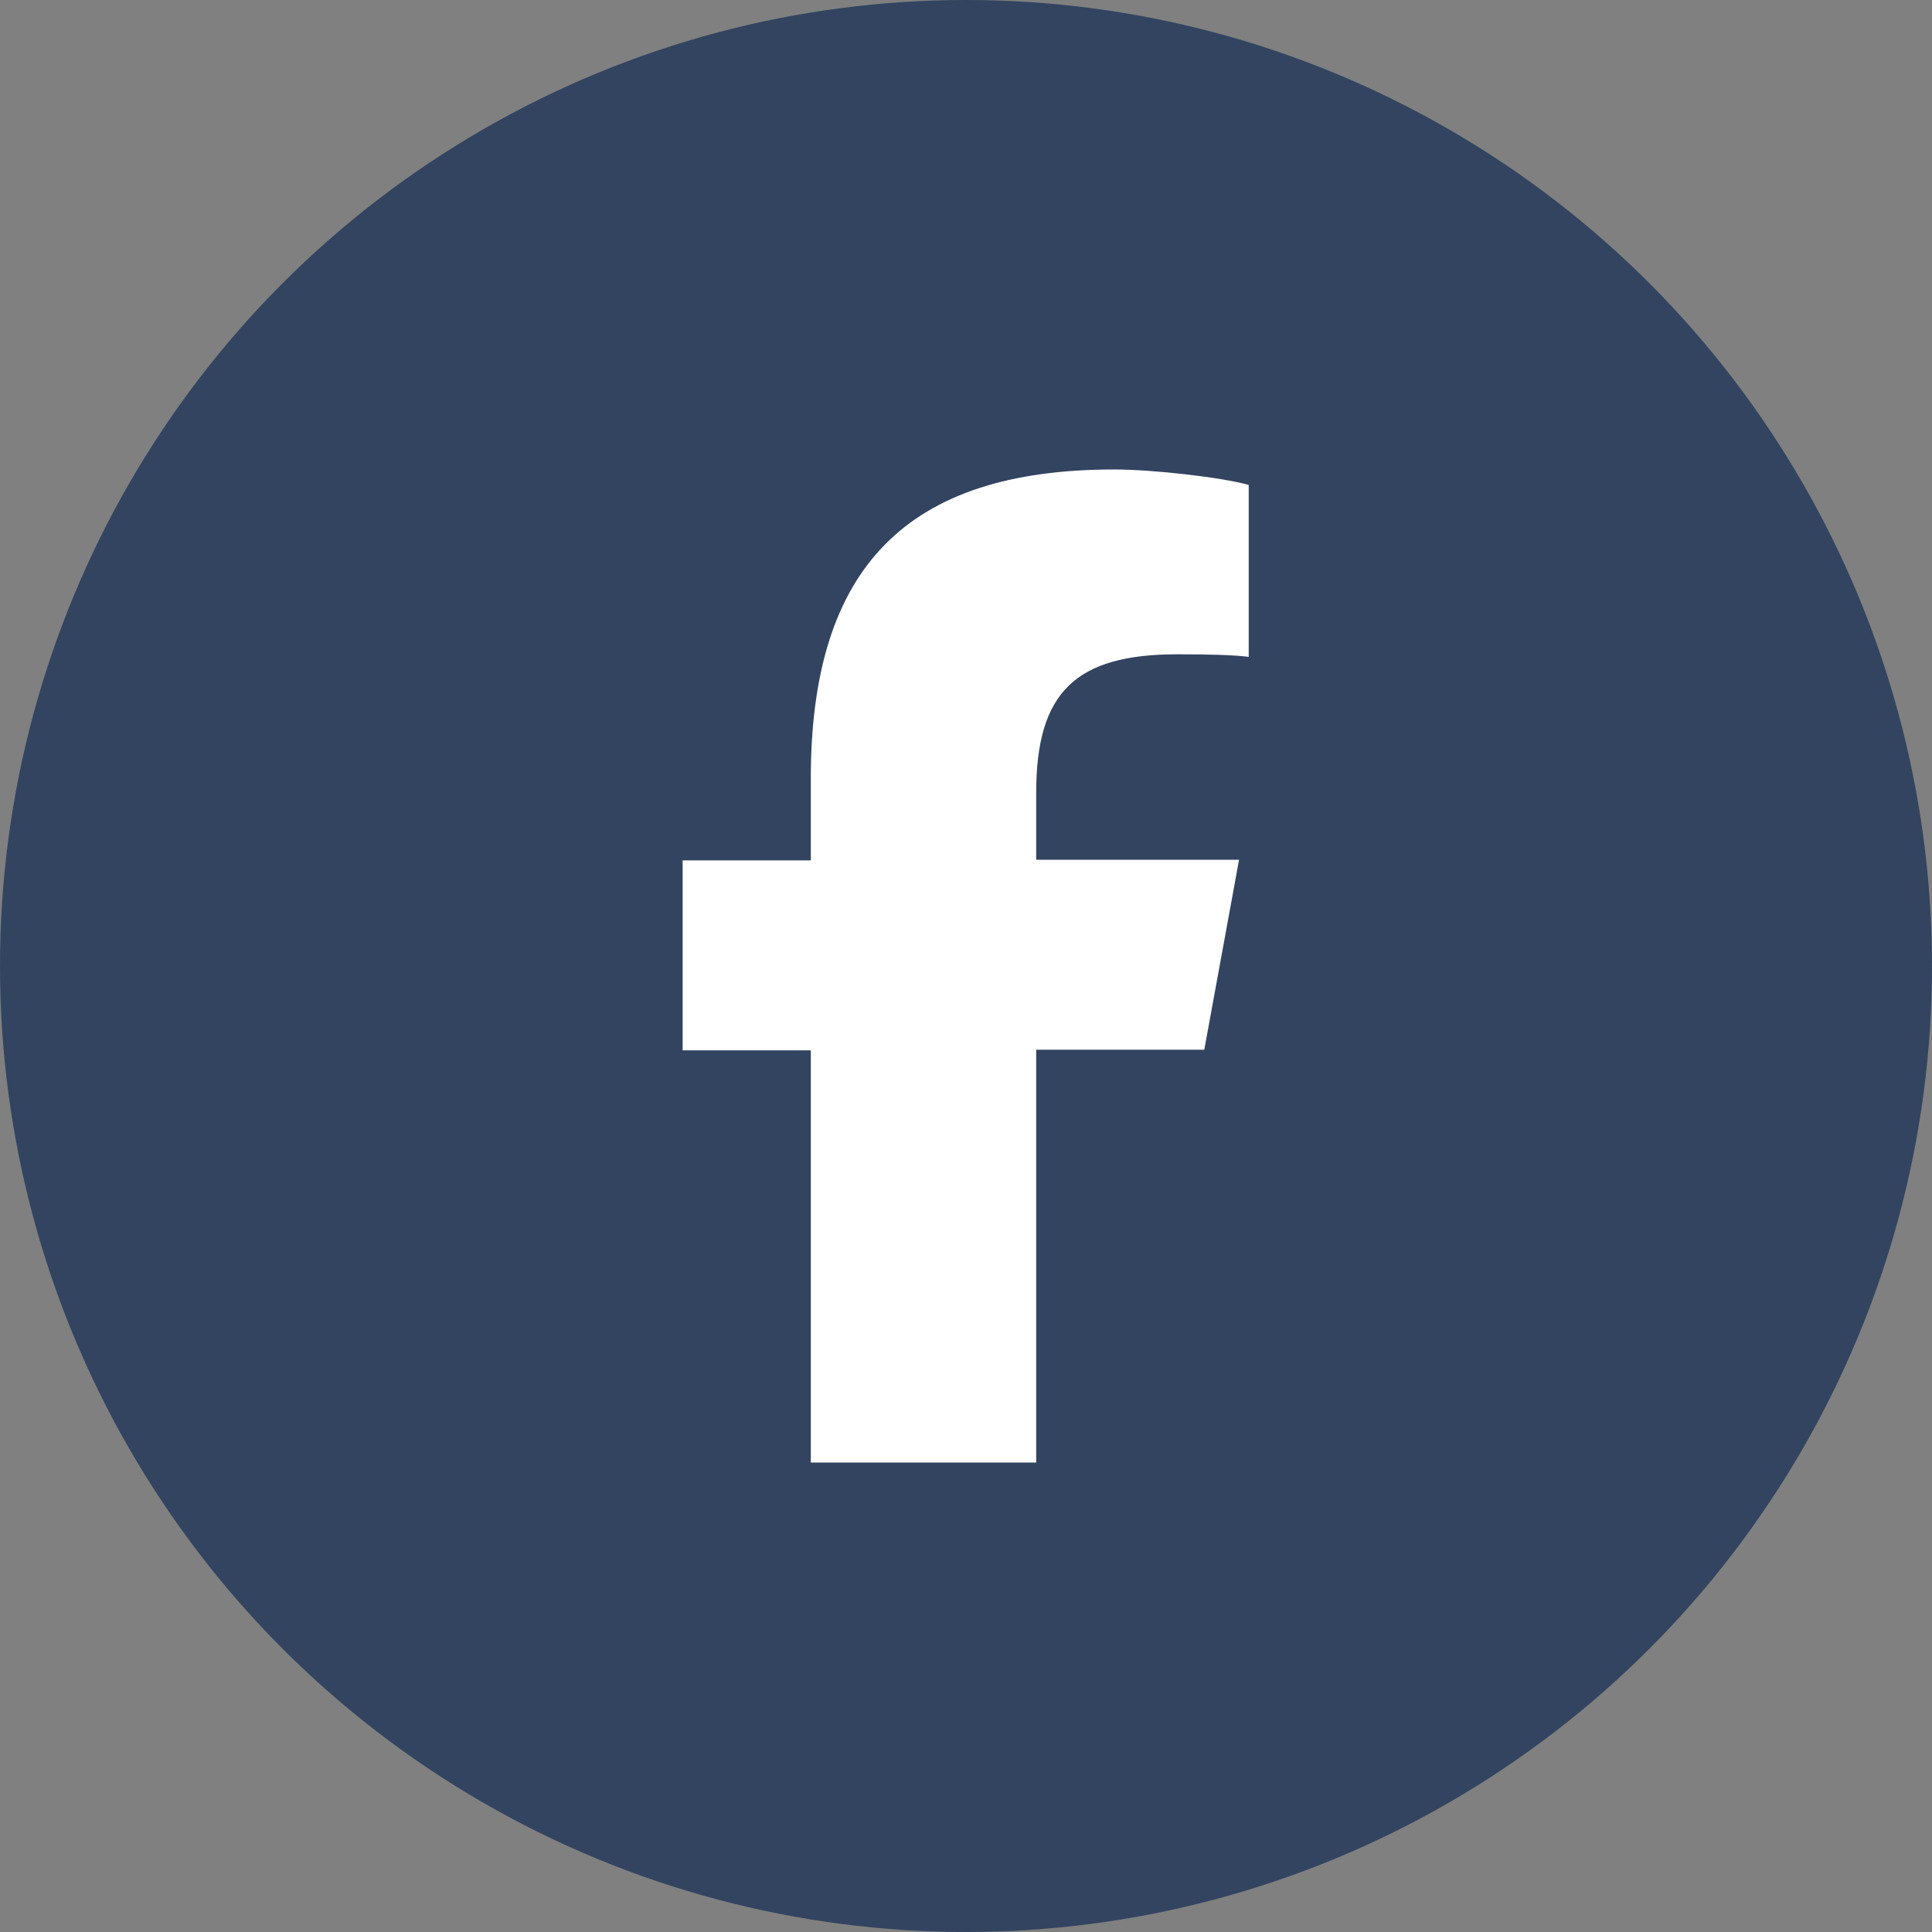
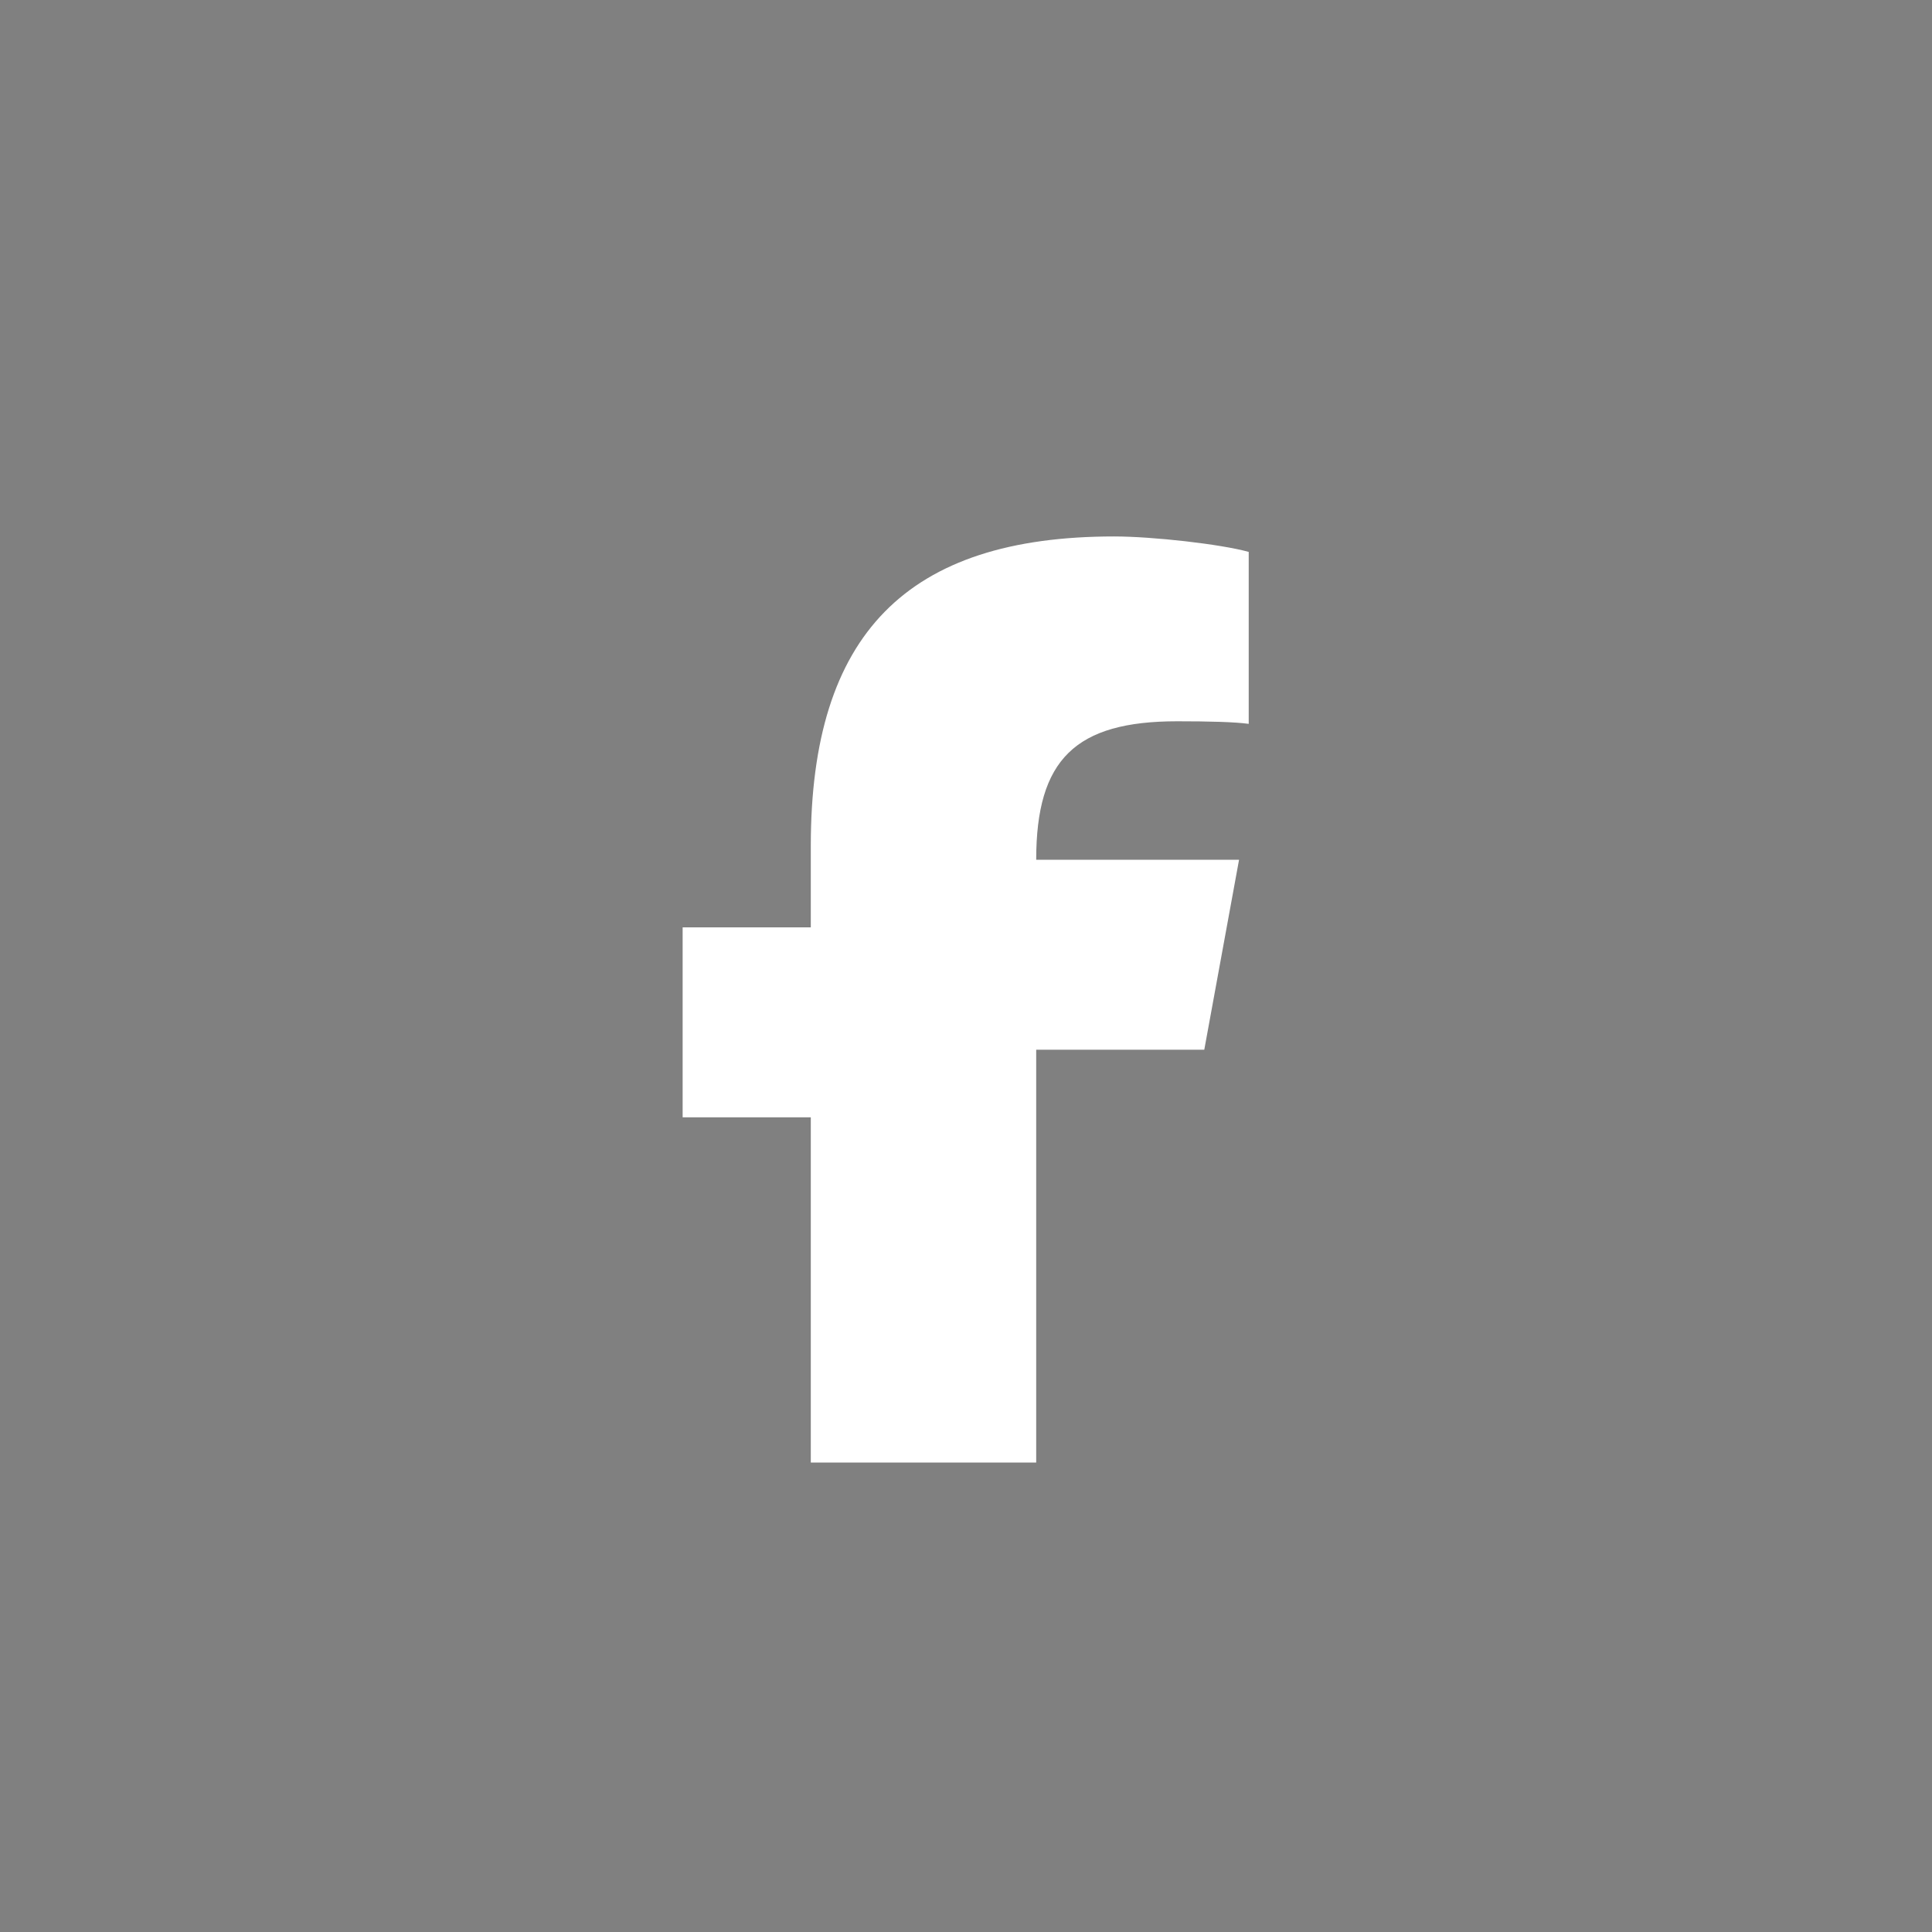
<svg xmlns="http://www.w3.org/2000/svg" id="uuid-a75d30fd-d87c-4b1e-81bf-2ebeb191cfa7" width="30" height="30" viewBox="0 0 30 30">
  <rect x="0" y="0" width="30" height="30" fill="#808080" stroke="none" />
  <defs>
    <style>.uuid-9b26fda0-1606-44ef-a5f5-100c5f744bb6{fill:#fff;}.uuid-b1e0685e-e213-4b10-ab76-54487b4fd9b1{fill:#324460;}</style>
  </defs>
  <g id="uuid-085cad94-e7e2-4085-b8af-54373c27513e">
-     <circle class="uuid-b1e0685e-e213-4b10-ab76-54487b4fd9b1" cx="15" cy="15" r="15" />
-     <path class="uuid-9b26fda0-1606-44ef-a5f5-100c5f744bb6" d="M12.59,16.3v6.41h3.5v-6.41h2.61l.54-2.95h-3.15v-1.04c0-1.56.61-2.15,2.19-2.15.49,0,.89.01,1.11.04v-2.67c-.43-.12-1.49-.24-2.09-.24-3.22,0-4.71,1.52-4.71,4.8v1.27h-1.99v2.95h1.99Z" />
+     <path class="uuid-9b26fda0-1606-44ef-a5f5-100c5f744bb6" d="M12.59,16.3v6.41h3.5v-6.41h2.61l.54-2.95h-3.15c0-1.56.61-2.15,2.19-2.15.49,0,.89.01,1.11.04v-2.67c-.43-.12-1.49-.24-2.09-.24-3.22,0-4.71,1.52-4.71,4.8v1.27h-1.99v2.95h1.99Z" />
  </g>
</svg>